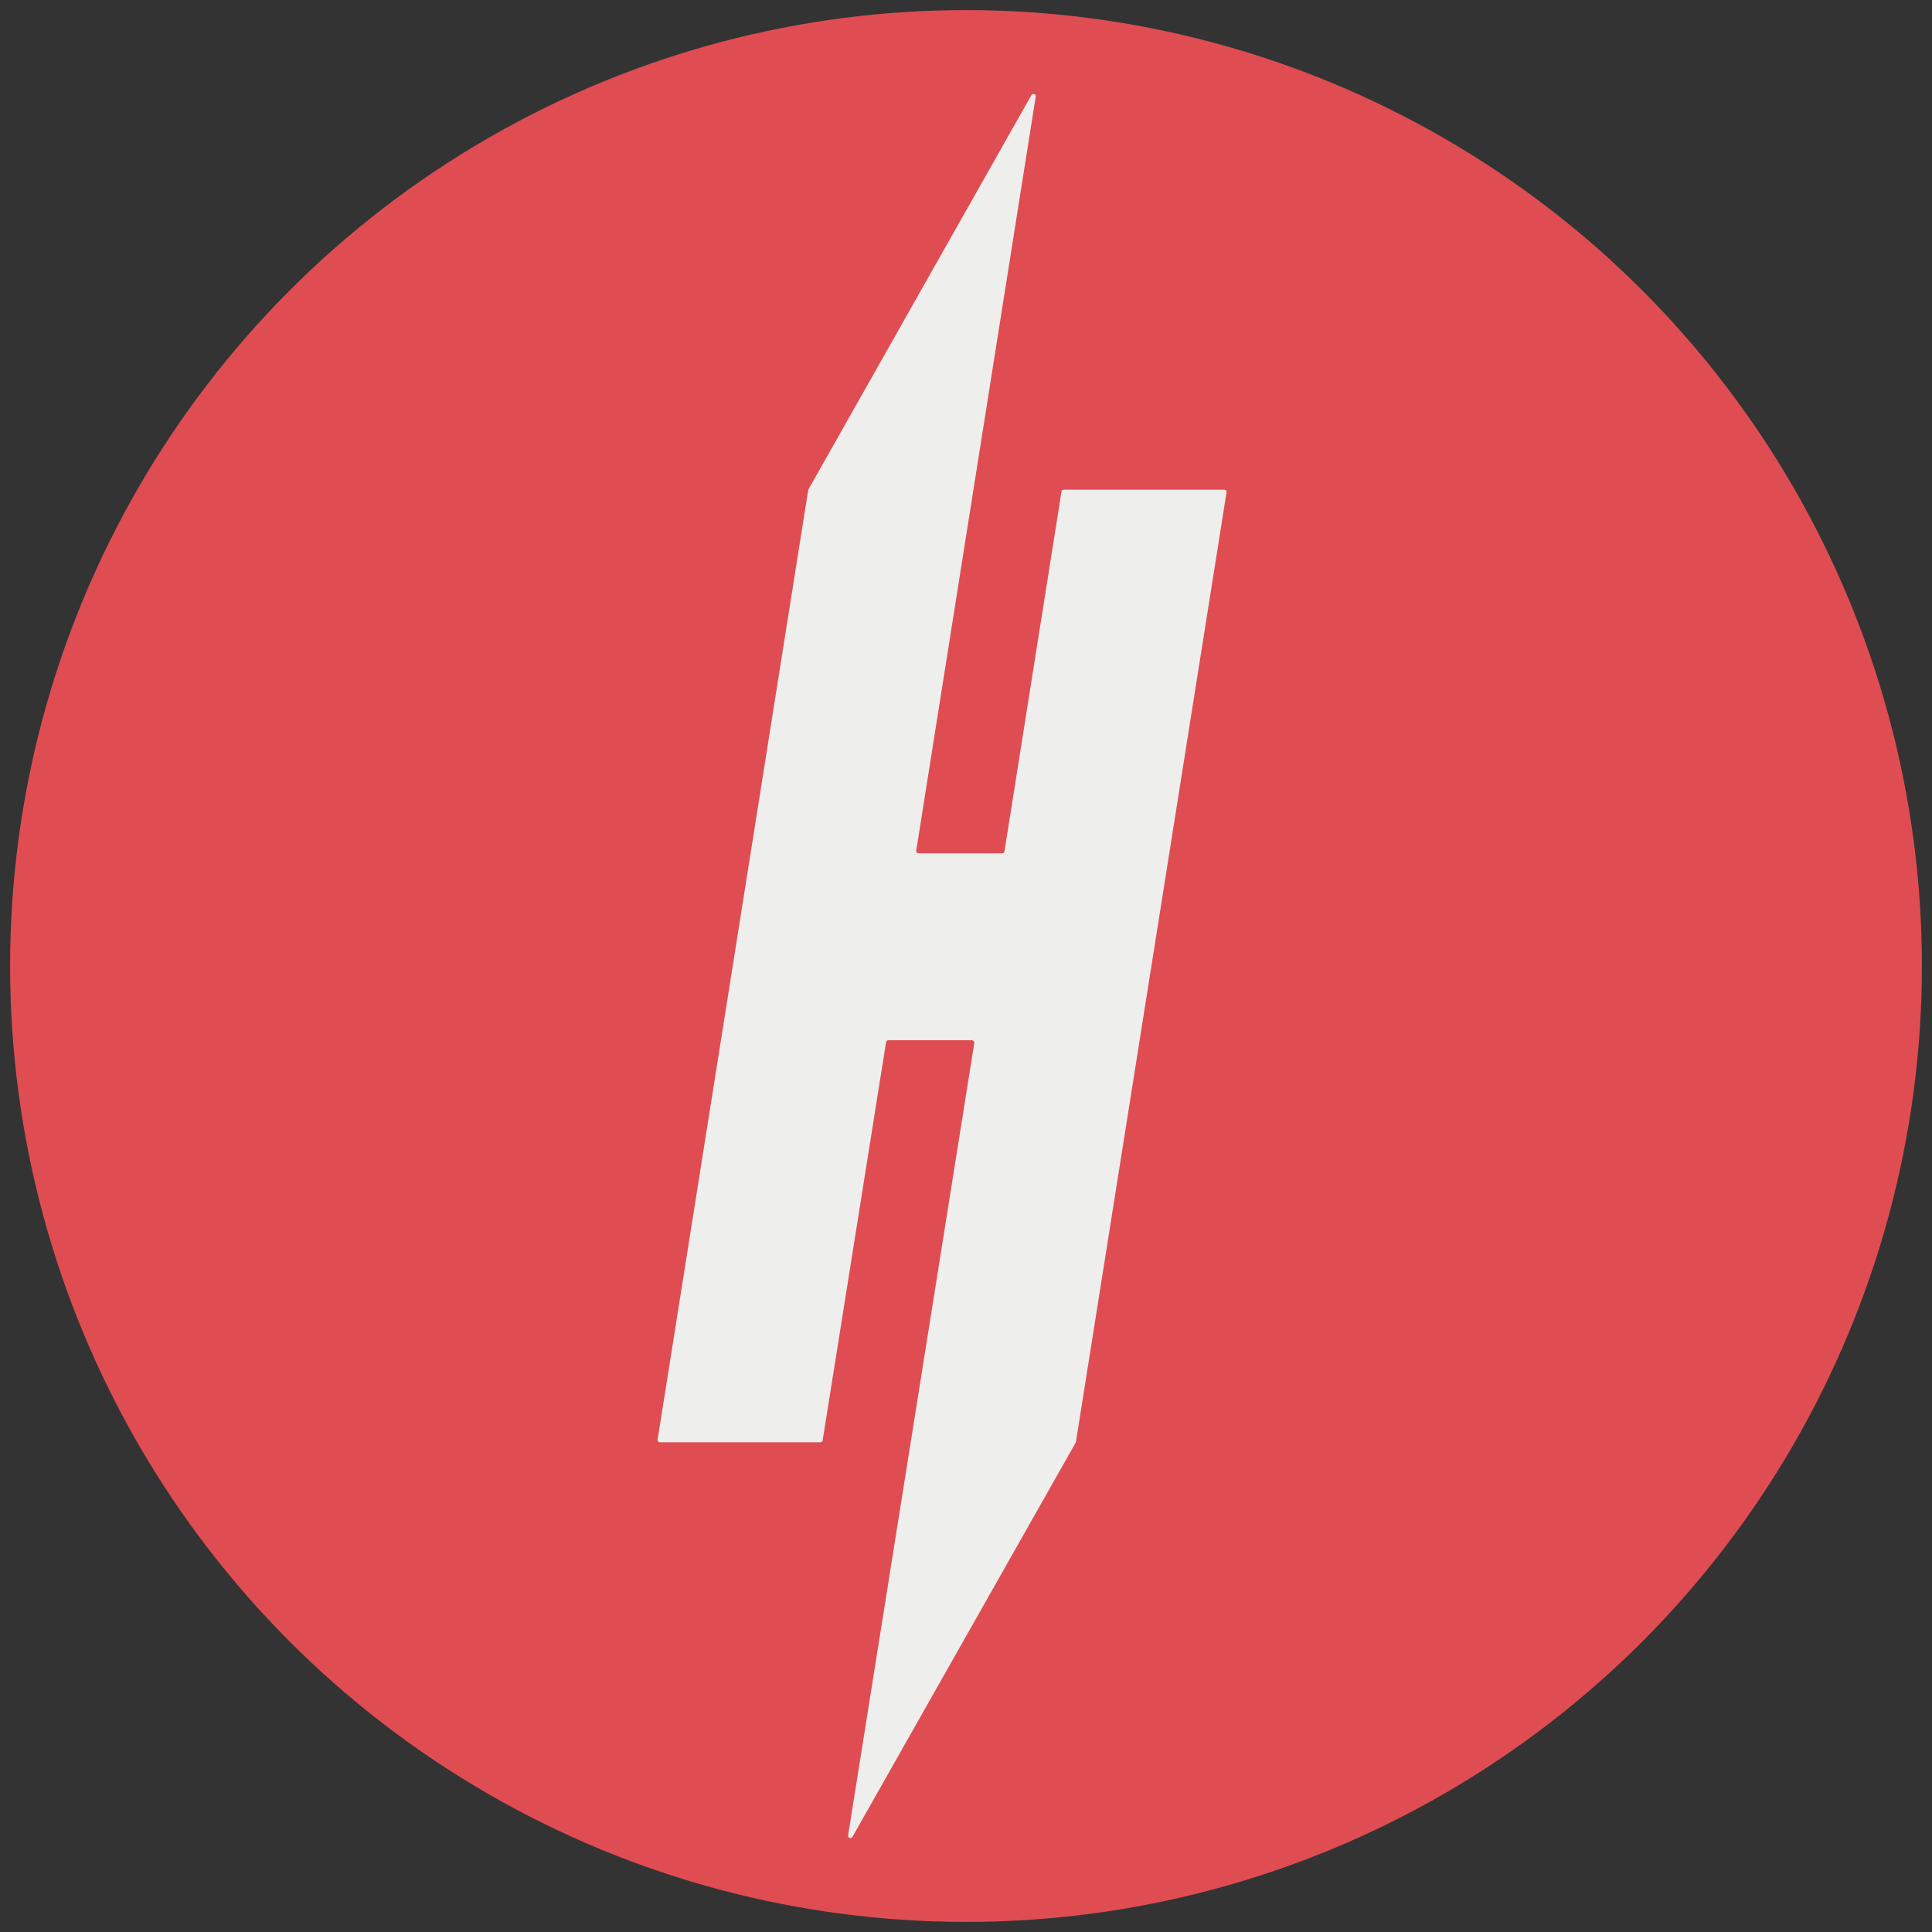
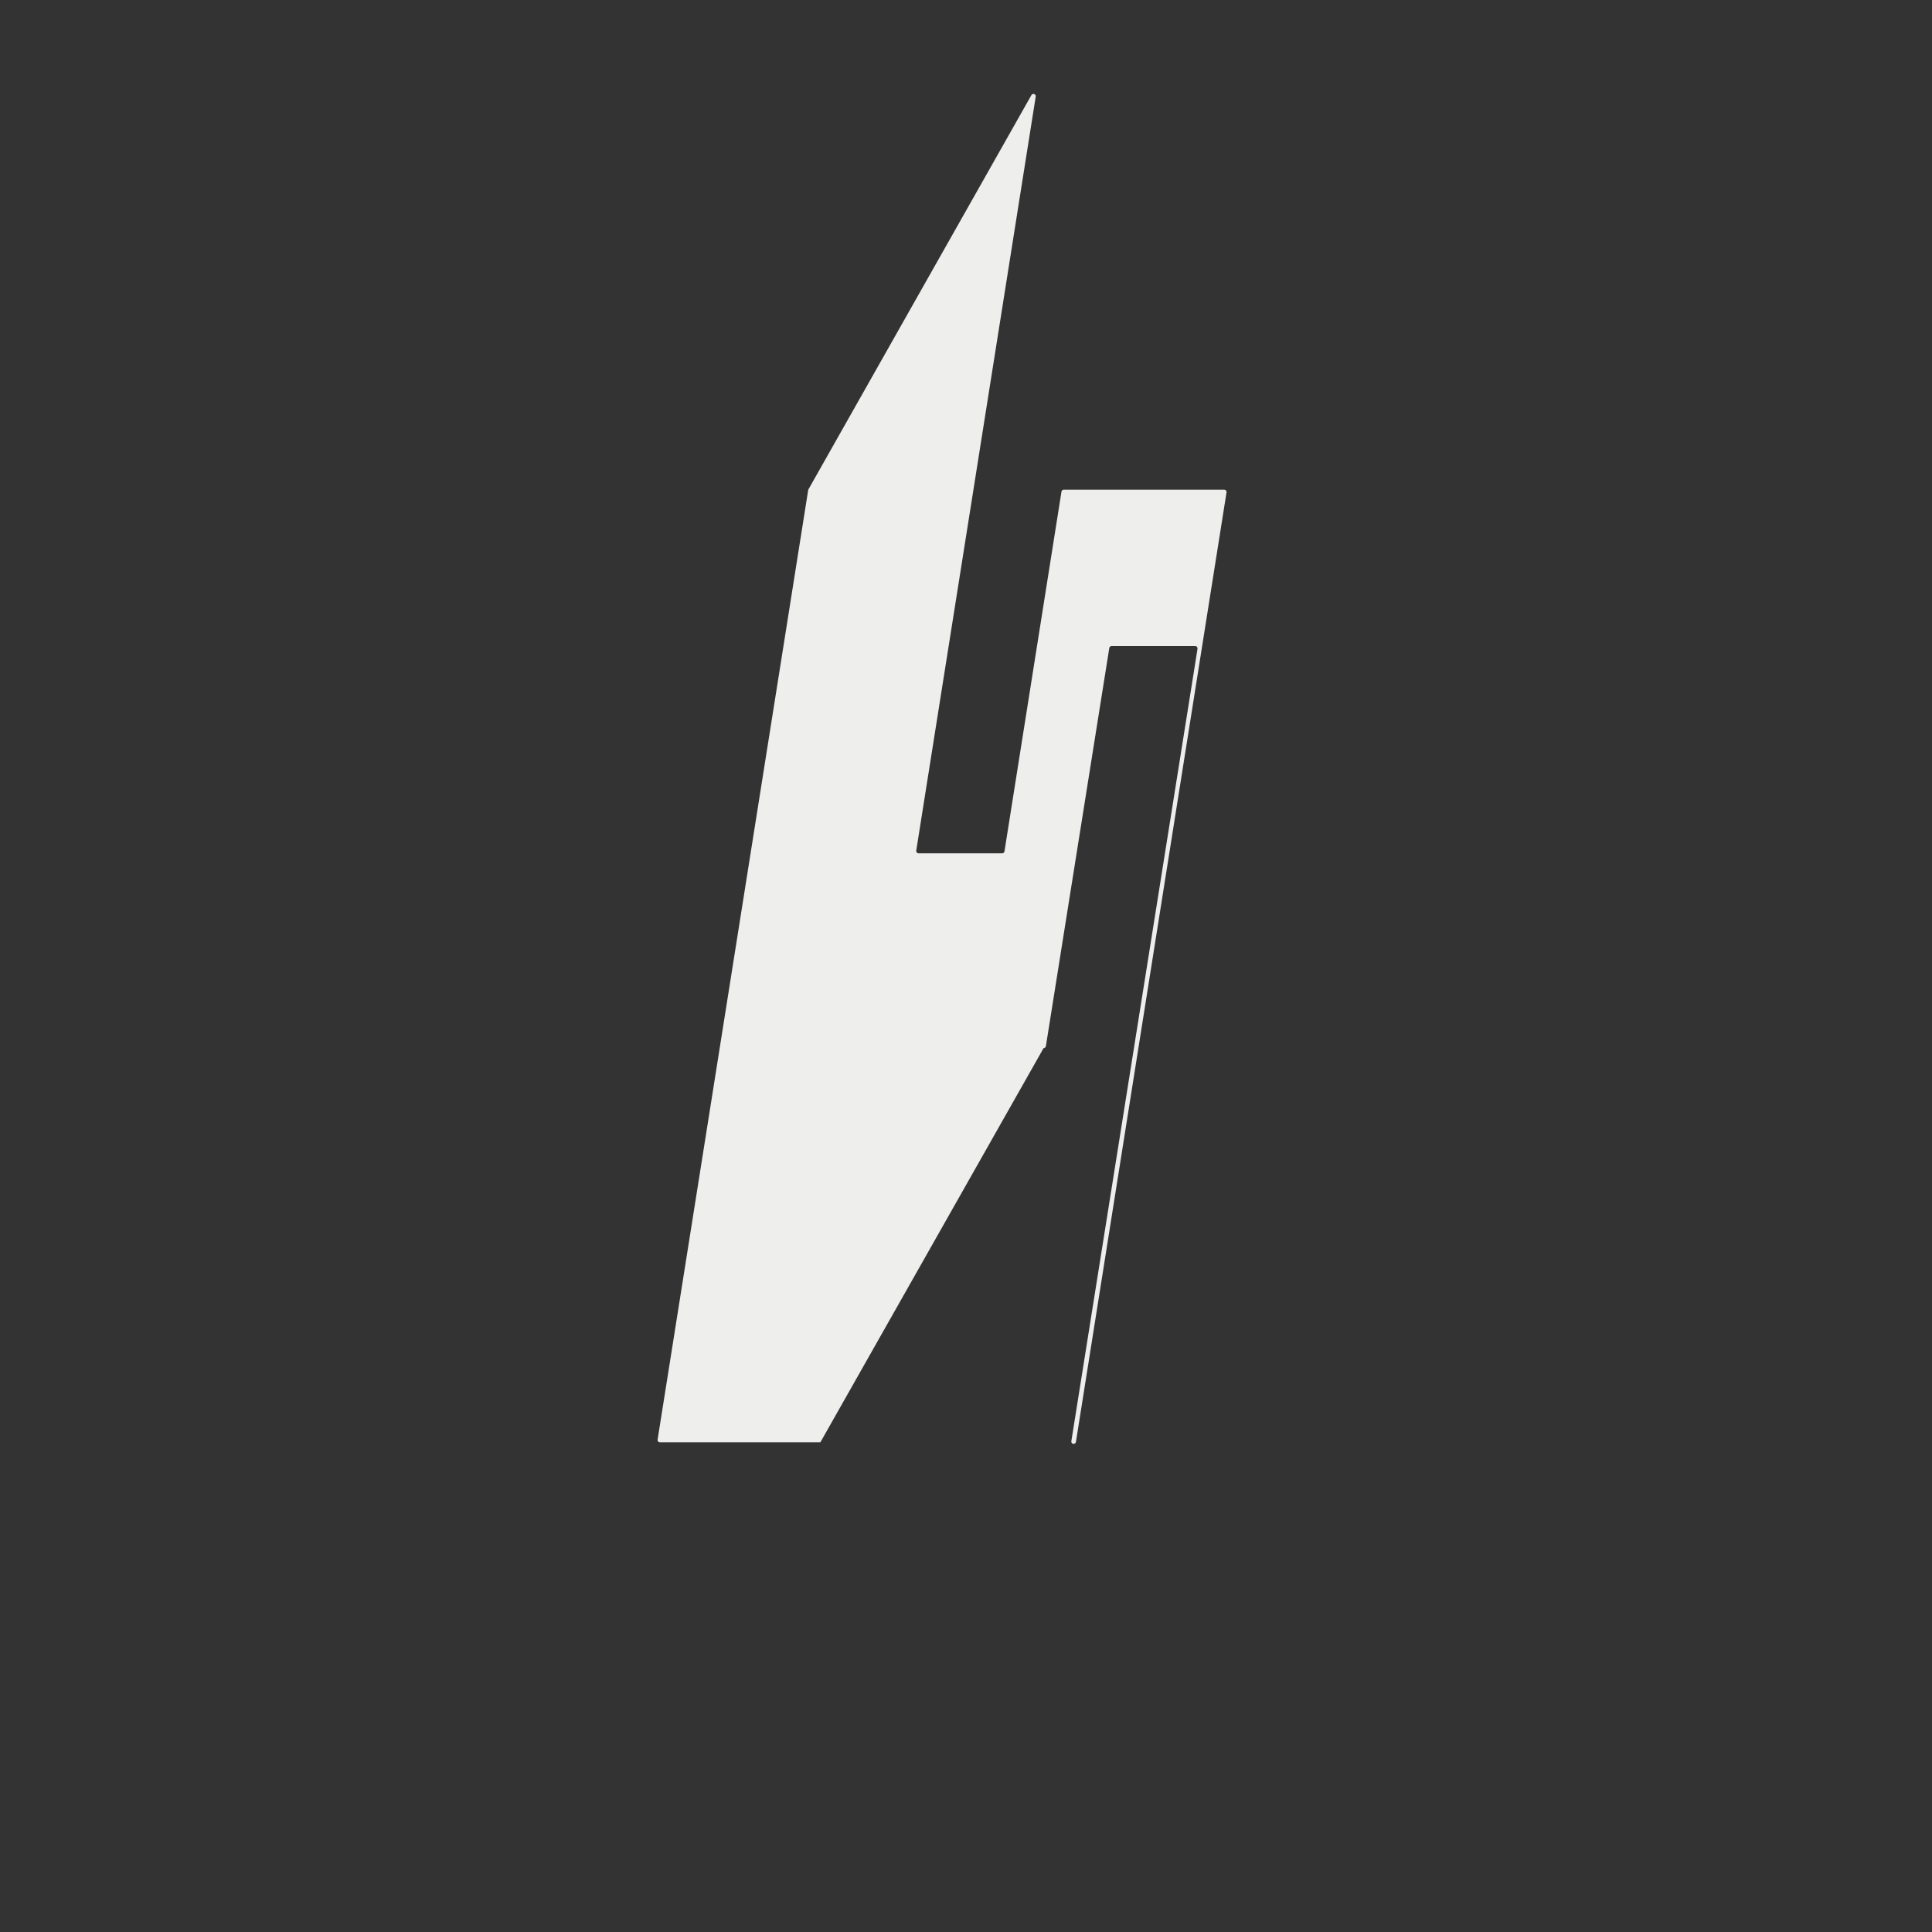
<svg xmlns="http://www.w3.org/2000/svg" id="_Слой_1" data-name="Слой_1" version="1.1" viewBox="0 0 700 700">
  <rect x="0" y="0" width="700" height="700" fill="#333333" stroke="none" />
  <defs>
    <style> .st0 { fill: #df4d52; } .st1 { fill: #eeeeed; } </style>
  </defs>
-   <circle class="st0" cx="350" cy="350" r="346.341" />
-   <path class="st1" d="M297.232,522.575h-58.141c-.517,0-.912-.462-.831-.973l54.563-344.026c.016-.099.049-.195.099-.282l80.772-142.831c.461-.816,1.71-.38,1.563.546l-43.286,273.195c-.081.511.314.973.831.973h30.305c.414,0,.766-.301.831-.71l20.652-130.332c.065-.409.417-.71.831-.71h58.141c.517,0,.912.462.831.973l-54.563,344.026c-.016.099-.049.195-.099.283l-80.884,142.83c-.462.816-1.71.379-1.563-.547l45.718-287.109c.081-.511-.314-.974-.831-.974h-30.306c-.414,0-.766.301-.831.709l-22.97,144.25c-.065.408-.417.709-.831.709Z" />
+   <path class="st1" d="M297.232,522.575h-58.141c-.517,0-.912-.462-.831-.973l54.563-344.026c.016-.099.049-.195.099-.282l80.772-142.831c.461-.816,1.71-.38,1.563.546l-43.286,273.195c-.081.511.314.973.831.973h30.305c.414,0,.766-.301.831-.71l20.652-130.332c.065-.409.417-.71.831-.71h58.141c.517,0,.912.462.831.973l-54.563,344.026c-.016.099-.049.195-.099.283c-.462.816-1.71.379-1.563-.547l45.718-287.109c.081-.511-.314-.974-.831-.974h-30.306c-.414,0-.766.301-.831.709l-22.97,144.25c-.065.408-.417.709-.831.709Z" />
</svg>